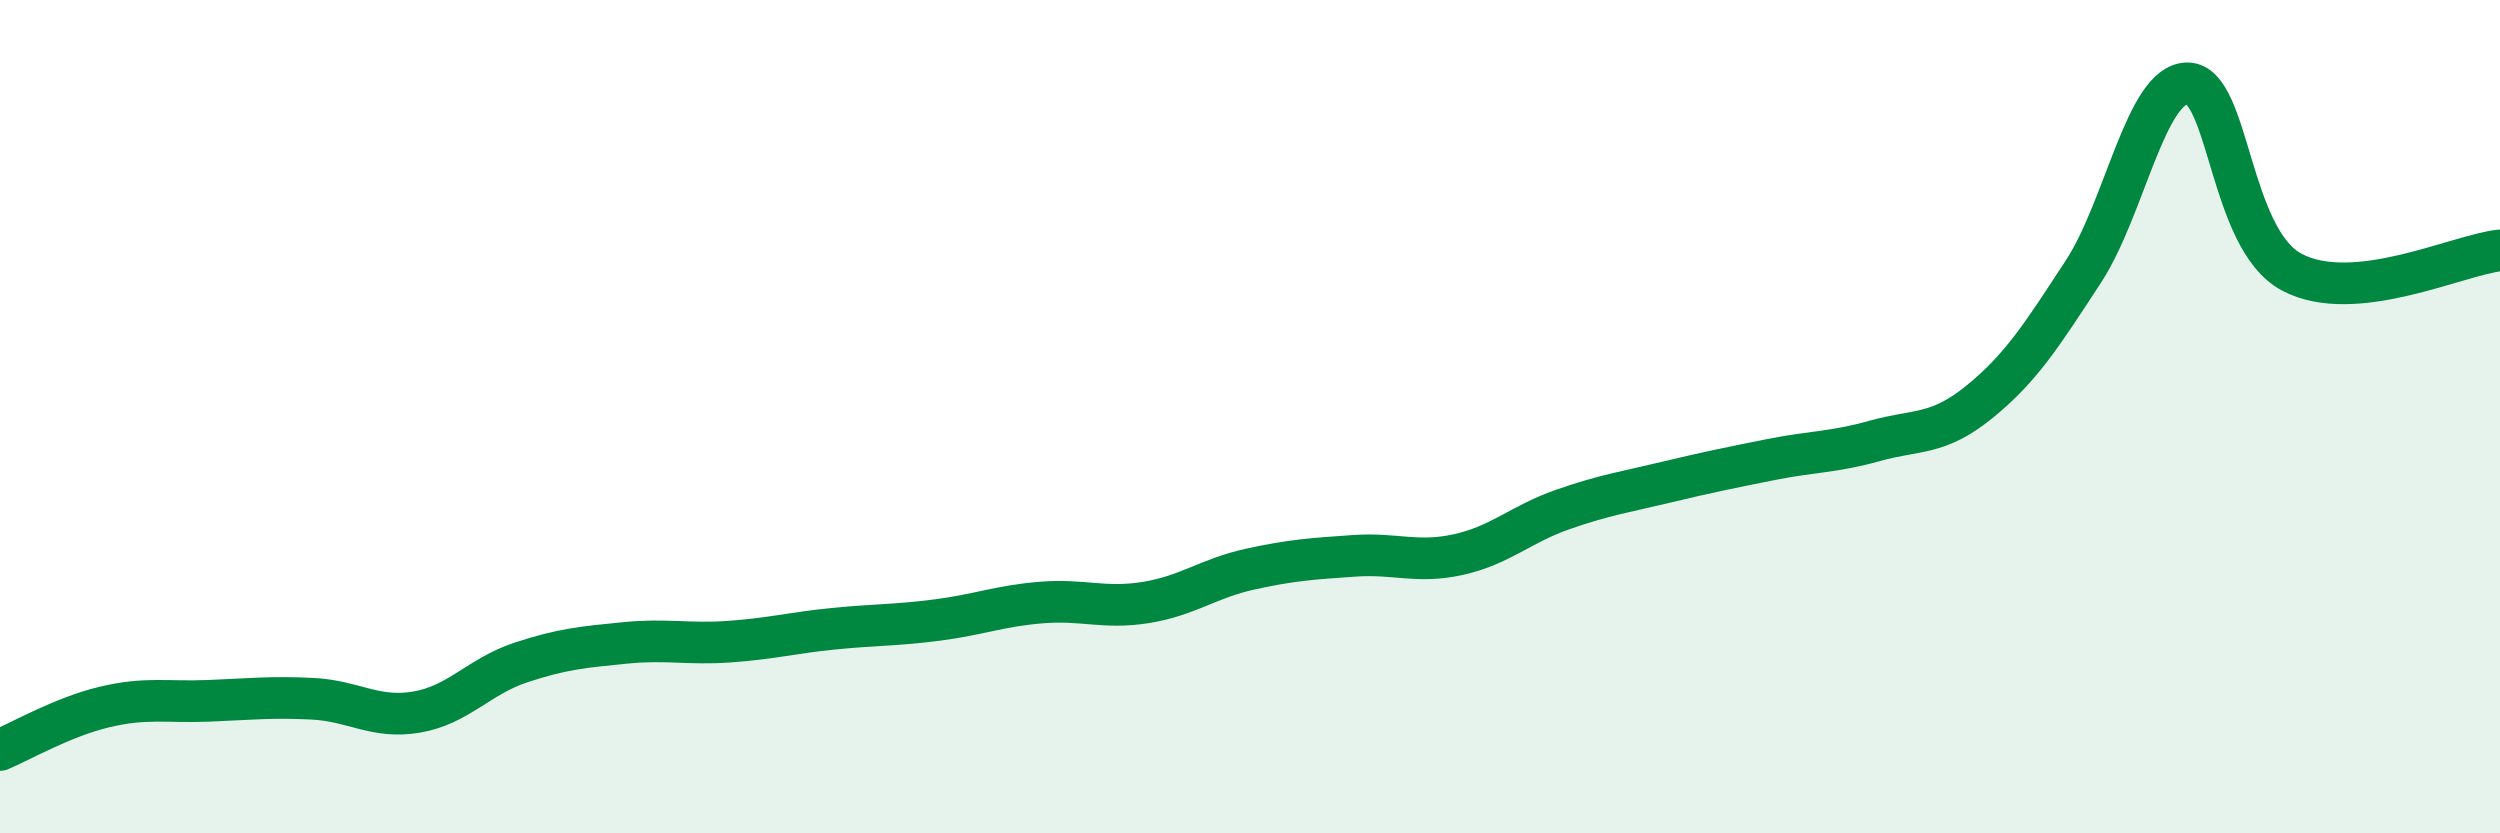
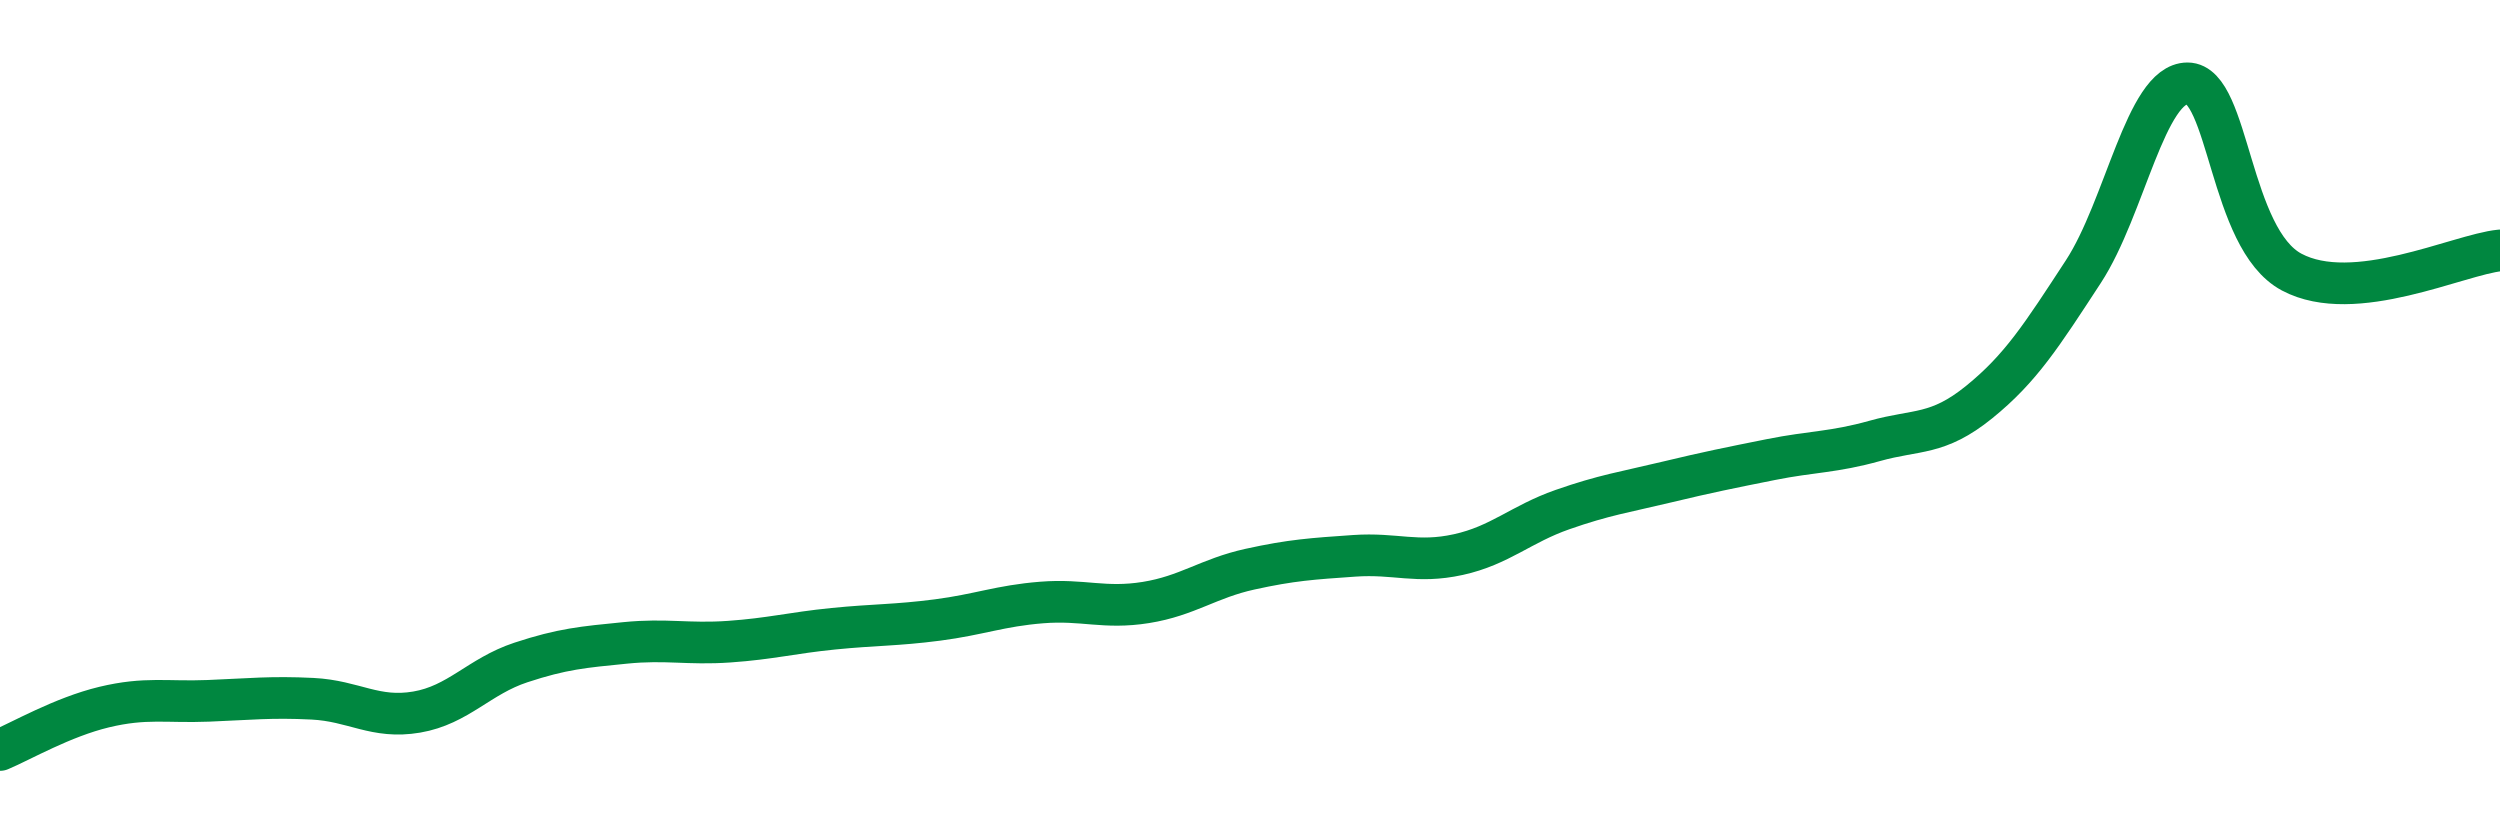
<svg xmlns="http://www.w3.org/2000/svg" width="60" height="20" viewBox="0 0 60 20">
-   <path d="M 0,18 C 0.5,17.79 1.5,17.21 2.5,16.97 C 3.5,16.73 4,16.86 5,16.82 C 6,16.78 6.5,16.72 7.5,16.77 C 8.5,16.82 9,17.26 10,17.09 C 11,16.92 11.5,16.23 12.5,15.9 C 13.5,15.57 14,15.53 15,15.43 C 16,15.33 16.5,15.47 17.5,15.4 C 18.5,15.33 19,15.19 20,15.09 C 21,14.99 21.5,15.01 22.5,14.88 C 23.5,14.75 24,14.54 25,14.46 C 26,14.38 26.5,14.62 27.5,14.46 C 28.5,14.3 29,13.88 30,13.66 C 31,13.44 31.5,13.41 32.5,13.34 C 33.5,13.27 34,13.53 35,13.31 C 36,13.09 36.5,12.58 37.5,12.23 C 38.5,11.88 39,11.81 40,11.57 C 41,11.33 41.5,11.23 42.5,11.03 C 43.5,10.83 44,10.86 45,10.58 C 46,10.3 46.5,10.46 47.5,9.65 C 48.5,8.84 49,8.05 50,6.52 C 51,4.99 51.5,2 52.5,2 C 53.5,2 53.5,5.73 55,6.53 C 56.5,7.33 59,6.11 60,6.01L60 20L0 20Z" fill="#008740" opacity="0.1" stroke-linecap="round" stroke-linejoin="round" />
  <path d="M 0,18 C 0.5,17.79 1.5,17.21 2.5,16.97 C 3.5,16.73 4,16.86 5,16.82 C 6,16.78 6.5,16.72 7.5,16.77 C 8.5,16.82 9,17.26 10,17.09 C 11,16.92 11.5,16.23 12.5,15.9 C 13.5,15.57 14,15.53 15,15.43 C 16,15.33 16.5,15.47 17.5,15.4 C 18.5,15.33 19,15.19 20,15.09 C 21,14.99 21.5,15.01 22.5,14.88 C 23.5,14.75 24,14.54 25,14.46 C 26,14.38 26.5,14.62 27.5,14.46 C 28.5,14.3 29,13.88 30,13.66 C 31,13.44 31.5,13.41 32.5,13.34 C 33.5,13.27 34,13.53 35,13.31 C 36,13.09 36.5,12.58 37.5,12.23 C 38.5,11.88 39,11.81 40,11.57 C 41,11.33 41.5,11.23 42.5,11.03 C 43.5,10.83 44,10.86 45,10.58 C 46,10.3 46.5,10.46 47.5,9.65 C 48.5,8.84 49,8.05 50,6.52 C 51,4.99 51.5,2 52.5,2 C 53.5,2 53.5,5.73 55,6.53 C 56.5,7.33 59,6.11 60,6.01" stroke="#008740" stroke-width="1" fill="none" stroke-linecap="round" stroke-linejoin="round" />
</svg>